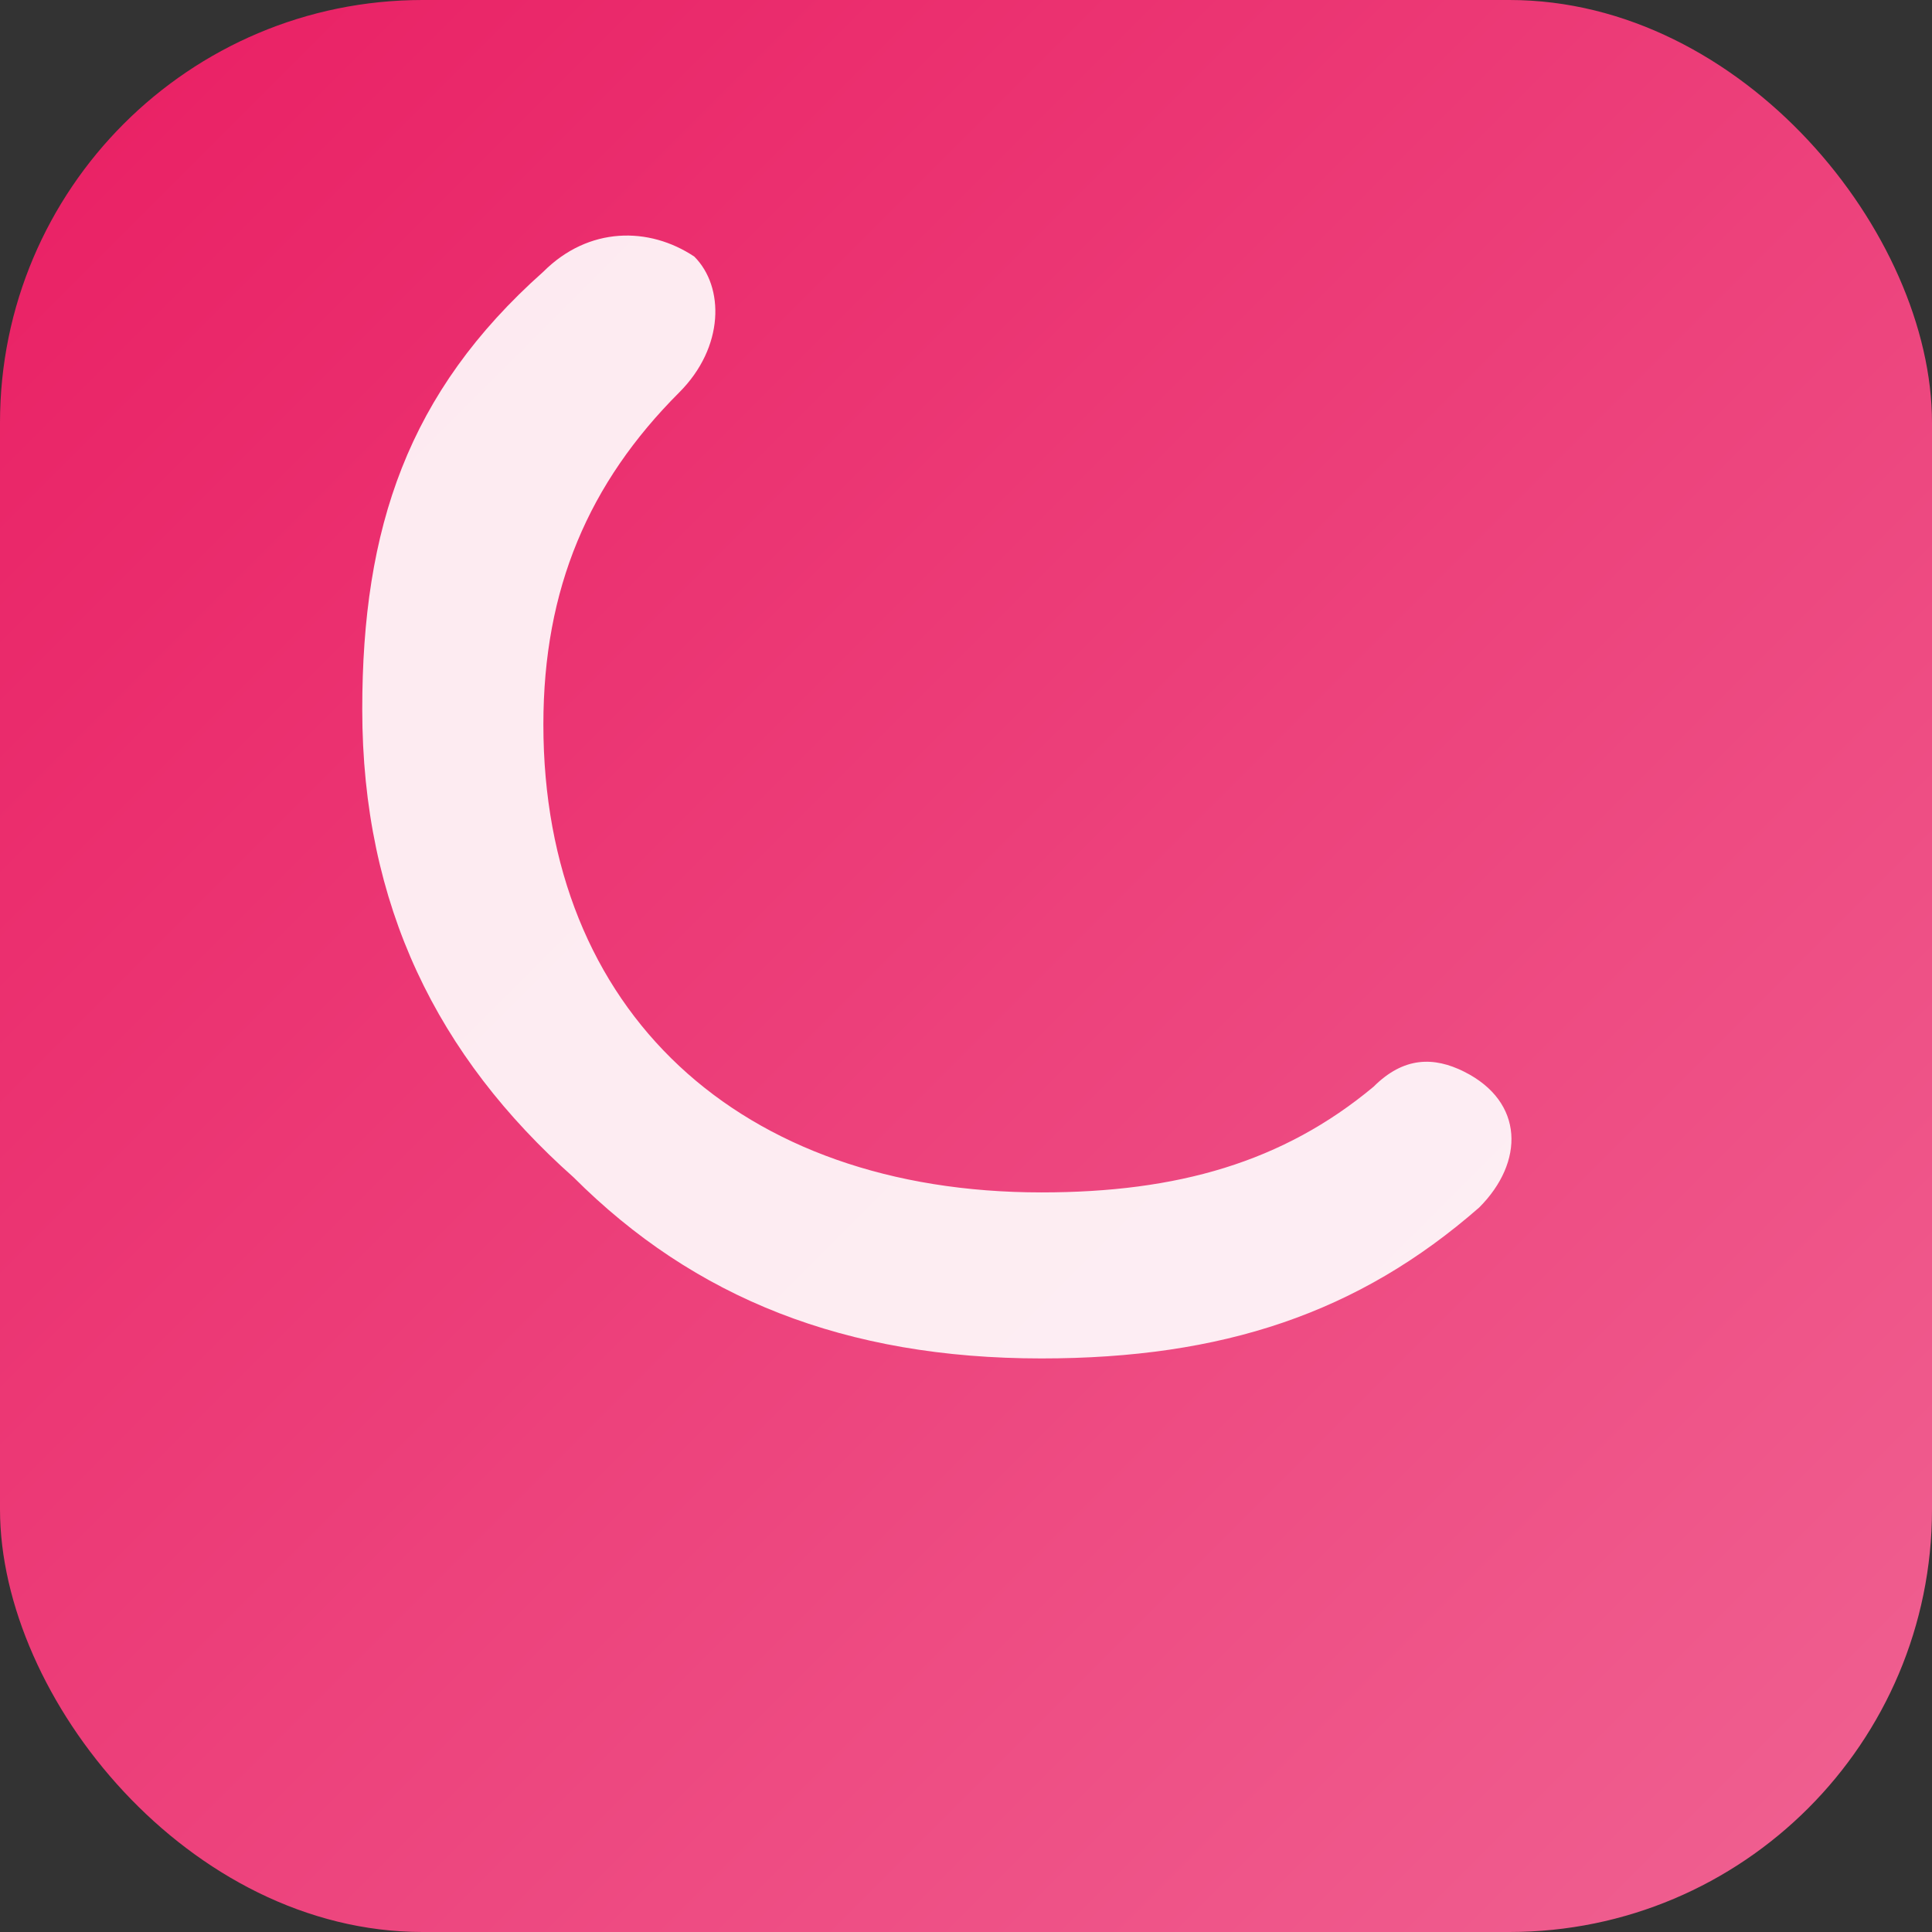
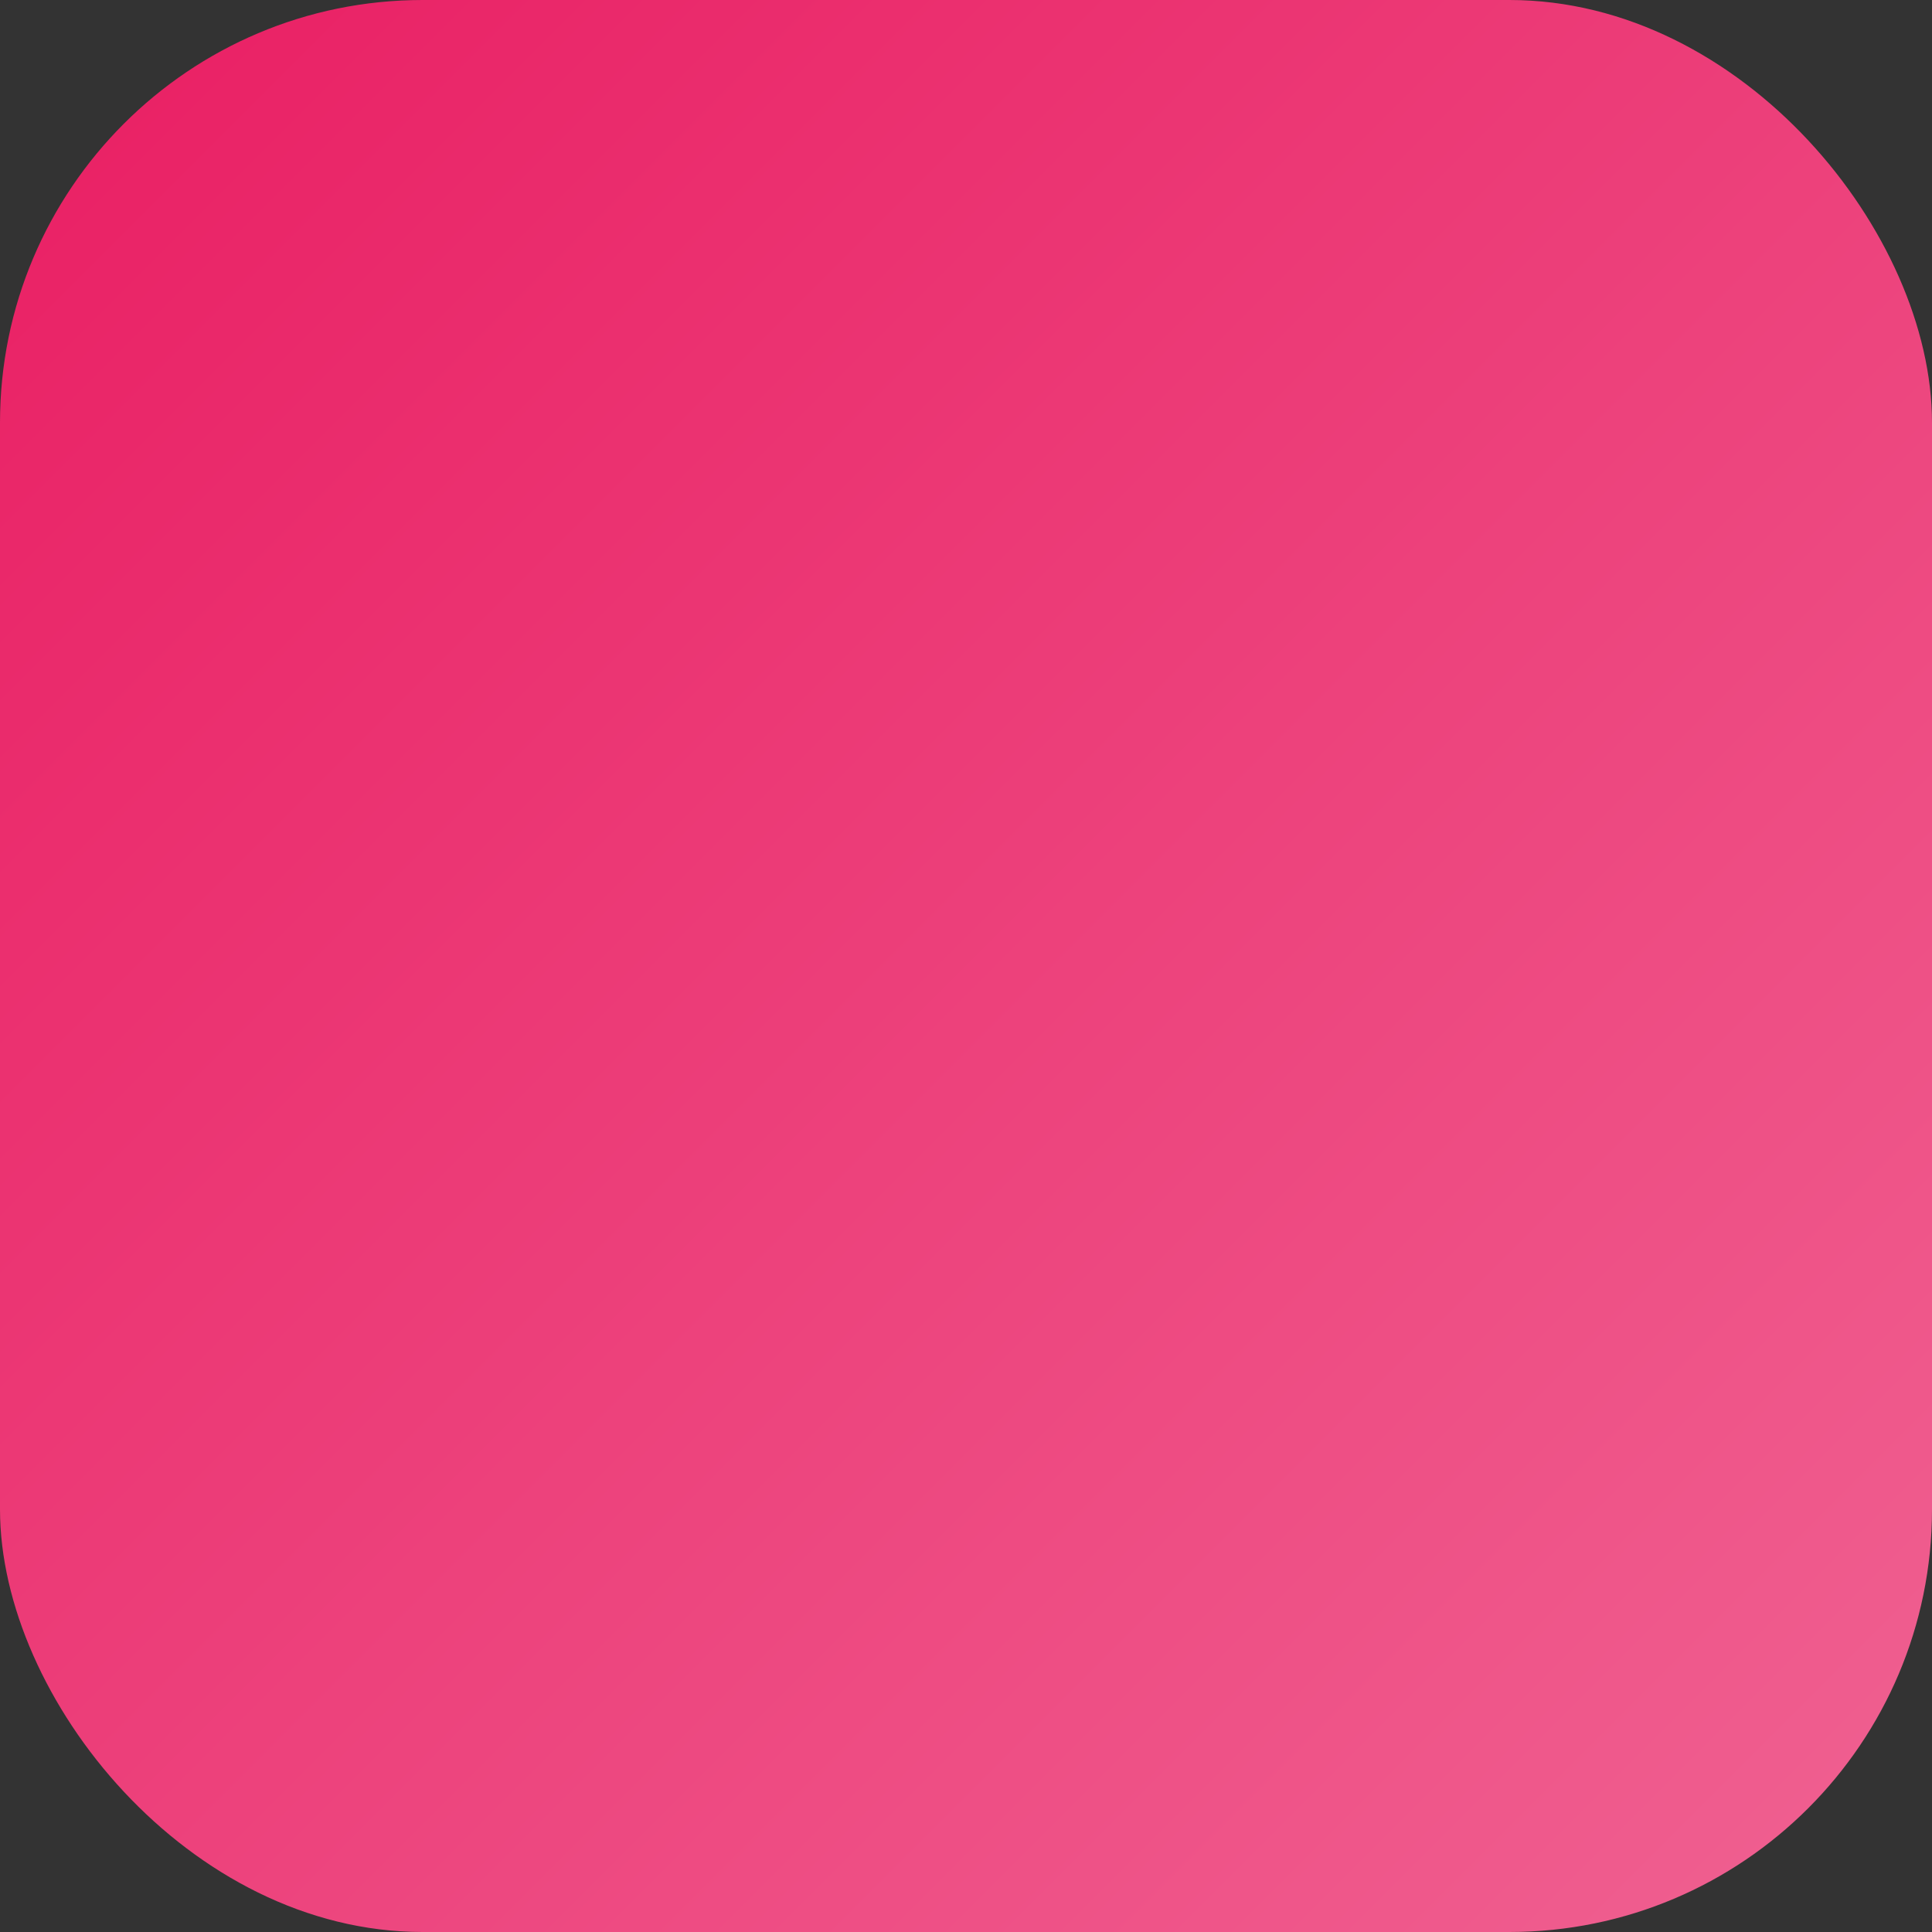
<svg xmlns="http://www.w3.org/2000/svg" viewBox="0 0 128 128">
  <rect x="0" y="0" width="128" height="128" fill="#333333" stroke="none" />
  <defs>
    <linearGradient id="g" x1="0" x2="1" y1="0" y2="1">
      <stop offset="0" stop-color="#E91E63" />
      <stop offset="1" stop-color="#F06292" />
    </linearGradient>
  </defs>
  <rect width="128" height="128" rx="28" fill="url(#g)" />
-   <path d="M38 78c8 8 18 12 31 12 12 0 21-3 29-10 3-3 3-7-1-9-2-1-4-1-6 1-6 5-13 7-22 7-20 0-33-12-33-31 0-9 3-16 9-22 3-3 3-7 1-9-3-2-7-2-10 1C27 26 24 35 24 47c0 13 5 23 14 31z" fill="#fff" opacity=".9" />
</svg>